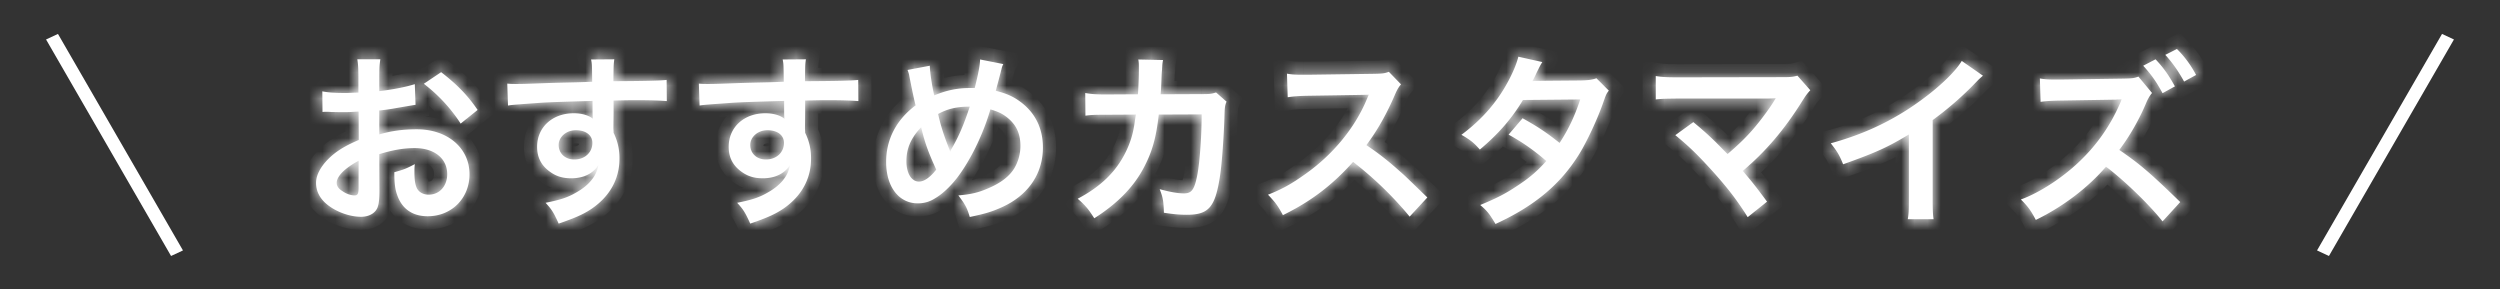
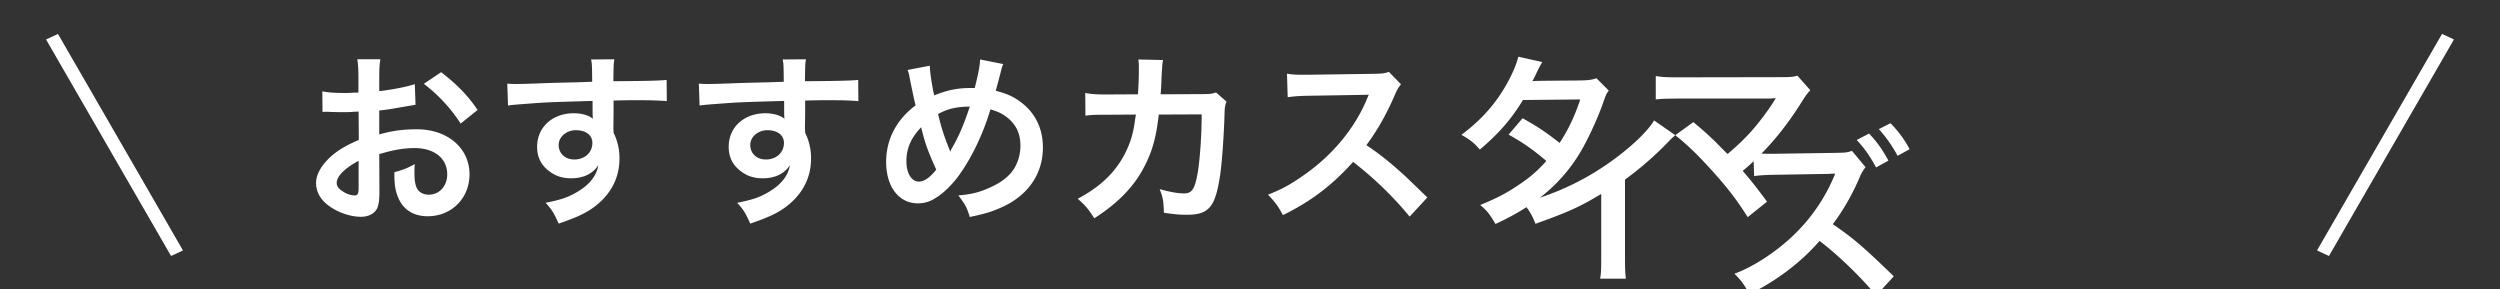
<svg xmlns="http://www.w3.org/2000/svg" width="190" height="22" fill="none">
  <rect width="100%" height="100%" fill="#333333" stroke="none" />
  <mask id="a" fill="#fff">
    <path d="m28.823 11.716.014 2.758c0 .574-.028.91-.112 1.19-.126.49-.63.812-1.288.812-.882 0-1.946-.392-2.646-.994-.504-.434-.77-.98-.77-1.582 0-.658.434-1.4 1.204-2.072.504-.434 1.12-.798 2.044-1.19l-.014-2.156c-.112 0-.112 0-.574.028-.21.014-.406.014-.756.014-.21 0-.602-.014-.77-.014-.182-.014-.308-.014-.35-.014-.056 0-.168 0-.294.014l-.014-1.568c.392.084.952.126 1.694.126.14 0 .294 0 .49-.014.336-.014.406-.014.56-.014v-.924c0-.798-.014-1.162-.084-1.61h1.75c-.07.448-.084.742-.084 1.526v.896c1.05-.126 1.988-.308 2.702-.532l.056 1.568c-.252.042-.518.084-1.484.252-.462.084-.742.126-1.274.182v1.82c.952-.28 1.834-.392 2.856-.392 2.338 0 4.004 1.428 4.004 3.416 0 1.82-1.358 3.192-3.178 3.192-1.134 0-1.932-.546-2.296-1.554-.182-.476-.238-.938-.238-1.792.714-.196.952-.294 1.554-.616-.028.266-.028.392-.028.616 0 .588.056.966.196 1.232.154.294.49.476.882.476.826 0 1.414-.658 1.414-1.554 0-1.204-.98-1.988-2.478-1.988-.84 0-1.694.154-2.688.462Zm-1.568 2.548V12.22c-1.05.56-1.666 1.176-1.666 1.68 0 .238.14.448.462.644.28.196.63.308.896.308.238 0 .308-.126.308-.588Zm9.044-5.908L35.01 9.392a11.955 11.955 0 0 0-2.8-3.024l1.316-.882c1.218.938 2.03 1.778 2.772 2.87Zm10.332.196-.014 1.204c0 .056.014.168.014.336a4.26 4.26 0 0 1 .448 1.974c0 1.526-.728 2.842-2.086 3.78-.588.406-1.232.7-2.534 1.148-.392-.868-.532-1.078-.994-1.582 1.148-.224 1.722-.42 2.38-.812.952-.546 1.512-1.26 1.624-2.044-.406.644-1.134.994-2.058.994-.644 0-1.148-.154-1.624-.504-.658-.476-.966-1.092-.966-1.89 0-1.484 1.162-2.548 2.786-2.548.602 0 1.134.154 1.456.42-.014-.07-.014-.07-.014-.168-.014-.028-.014-.812-.014-1.19-2.002.056-3.318.098-3.934.14-2.114.154-2.114.154-2.492.21l-.056-1.666c.308.028.434.028.686.028.35 0 .574 0 2.38-.07.91-.028 1.05-.028 2.198-.056.462-.014.462-.014 1.19-.042-.014-1.33-.014-1.33-.084-1.694l1.764-.014c-.056.434-.056.462-.07 1.666 2.436-.014 3.528-.042 4.046-.098l.014 1.61c-.518-.042-1.19-.07-2.352-.07-.336 0-.588 0-1.694.028v.91Zm-1.61 2.31c0-.588-.49-.966-1.26-.966-.714 0-1.302.504-1.302 1.12 0 .644.49 1.106 1.19 1.106.798 0 1.372-.532 1.372-1.26Zm16.17-2.31-.014 1.204c0 .056.014.168.014.336a4.26 4.26 0 0 1 .448 1.974c0 1.526-.728 2.842-2.086 3.78-.588.406-1.232.7-2.534 1.148-.392-.868-.532-1.078-.994-1.582 1.148-.224 1.722-.42 2.38-.812.952-.546 1.512-1.26 1.624-2.044-.406.644-1.134.994-2.058.994-.644 0-1.148-.154-1.624-.504-.658-.476-.966-1.092-.966-1.89 0-1.484 1.162-2.548 2.786-2.548.602 0 1.134.154 1.456.42-.014-.07-.014-.07-.014-.168-.014-.028-.014-.812-.014-1.19-2.002.056-3.318.098-3.934.14-2.114.154-2.114.154-2.492.21l-.056-1.666c.308.028.434.028.686.028.35 0 .574 0 2.38-.07.91-.028 1.05-.028 2.198-.056.462-.014.462-.014 1.19-.042-.014-1.33-.014-1.33-.084-1.694l1.764-.014c-.056.434-.056.462-.07 1.666 2.436-.014 3.528-.042 4.046-.098l.014 1.61c-.518-.042-1.19-.07-2.352-.07-.336 0-.588 0-1.694.028v.91Zm-1.61 2.31c0-.588-.49-.966-1.26-.966-.714 0-1.302.504-1.302 1.12 0 .644.49 1.106 1.19 1.106.798 0 1.372-.532 1.372-1.26Zm9.39-5.544 1.694-.322c.014.532.168 1.54.336 2.254.952-.392 1.778-.56 2.702-.56h.378c.294-1.19.392-1.708.406-2.17l1.764.35a1.487 1.487 0 0 0-.14.392 110.5 110.5 0 0 1-.434 1.638c.826.21 1.33.434 1.876.84 1.12.826 1.708 2.016 1.708 3.472 0 2.058-1.19 3.724-3.276 4.606-.672.294-1.204.448-2.282.672-.21-.7-.336-.938-.868-1.638.966-.084 1.512-.21 2.282-.546.952-.406 1.582-.896 1.96-1.498a3.355 3.355 0 0 0 .476-1.722c0-.924-.322-1.624-1.022-2.17-.378-.294-.686-.434-1.26-.602-.56 1.918-1.526 3.892-2.548 5.222-.504.644-1.106 1.218-1.666 1.54a2.343 2.343 0 0 1-1.302.378c-1.442 0-2.408-1.26-2.408-3.15 0-1.722.784-3.206 2.24-4.298-.07-.21-.322-1.428-.476-2.212a1.792 1.792 0 0 0-.14-.476Zm1.036 4.354c-.784.826-1.12 1.61-1.12 2.59 0 .91.392 1.54.952 1.54.392 0 .84-.308 1.316-.91-.644-1.414-.868-2.058-1.148-3.22Zm2.198 1.848h.014c.042-.098.042-.112.084-.182.56-.952.938-1.834 1.4-3.234-.966 0-1.666.154-2.408.56.224.966.406 1.54.84 2.646.042.112.056.14.07.21ZM92.42 7.026l.798.7c-.112.252-.14.448-.154.938-.042 1.582-.196 3.738-.336 4.662-.364 2.422-.854 2.996-2.534 2.996-.532 0-1.008-.042-1.736-.154-.028-.882-.07-1.148-.322-1.792.826.224 1.386.322 1.848.322.602 0 .812-.308 1.036-1.526.168-.966.308-2.87.308-4.48l-3.262.014c-.196 1.75-.49 2.8-1.12 4.004-.77 1.484-2.016 2.758-3.78 3.878-.476-.742-.672-.966-1.26-1.484 1.75-.924 2.898-2.03 3.64-3.528.378-.77.588-1.456.714-2.436.028-.196.056-.336.07-.434l-2.324.014c-.854 0-1.05.014-1.512.07l-.014-1.722c.476.084.854.112 1.554.112l2.45-.014c.042-.532.07-1.344.07-1.75v-.35c0-.182 0-.294-.042-.546l1.876.042c-.028.182-.042.238-.056.434 0 .084-.014.168-.014.266-.028.294-.028.294-.056 1.022-.014.308-.014.434-.056.882l3.108-.014c.63 0 .756-.014 1.106-.126Zm16.058 7.98-1.344 1.456a26.913 26.913 0 0 0-4.298-4.158c-1.582 1.764-3.192 2.996-5.334 4.046-.392-.728-.56-.952-1.134-1.554 1.078-.42 1.75-.798 2.8-1.54 2.114-1.484 3.794-3.514 4.704-5.698l.154-.364c-.224.014-.224.014-4.634.084-.672.014-1.05.042-1.526.112l-.056-1.792c.392.07.658.084 1.232.084h.336l4.928-.07c.784-.014.896-.028 1.246-.154l.924.952c-.182.21-.294.406-.448.756-.644 1.498-1.33 2.716-2.184 3.864.882.588 1.638 1.176 2.59 2.03.35.308.35.308 2.044 1.946Zm12.852-9.058.938.938c-.182.238-.21.294-.434.938-.448 1.274-1.218 2.912-1.792 3.85-1.428 2.324-3.402 3.976-6.384 5.348-.448-.756-.63-.994-1.162-1.442 1.19-.49 1.89-.84 2.73-1.4.994-.644 1.582-1.148 2.296-1.946-.98-.84-1.82-1.428-2.87-2.002l1.064-1.246c1.176.658 1.764 1.05 2.814 1.876.658-1.008 1.134-1.988 1.568-3.304l-4.354.042c-.868 1.442-1.862 2.576-3.276 3.766-.462-.518-.672-.7-1.4-1.12 1.54-1.148 2.66-2.422 3.514-3.99.406-.742.686-1.428.812-1.946l1.82.406c-.154.252-.154.252-.42.784-.168.378-.266.546-.336.672.224-.028.224-.028 3.64-.056.574-.014.868-.042 1.232-.168Zm5.992 4.326 1.372-.994c.742.616 1.162.994 1.736 1.554.77.784.77.784.868.868.728-.616 1.316-1.176 1.834-1.764.602-.672 1.372-1.722 1.708-2.282.042-.07.042-.07.084-.126.014-.042.014-.042.028-.07a6.49 6.49 0 0 1-.644.028h-6.678c-1.134.014-1.274.014-1.792.07V5.78c.546.084.868.098 1.82.098l7.784-.014c.602 0 .812-.014 1.162-.112l.98 1.106c-.21.224-.294.322-.616.826-1.33 2.142-2.8 3.864-4.522 5.306.588.672 1.12 1.344 1.848 2.338l-1.47 1.176c-.784-1.26-1.526-2.226-2.702-3.528-1.078-1.19-1.778-1.876-2.8-2.702Zm21.772-5.642 1.61 1.12c-.238.21-.308.266-.518.49a24.757 24.757 0 0 1-3.304 2.884v5.978c0 .77.014 1.176.07 1.554h-1.96c.07-.406.084-.686.084-1.512v-4.928c-1.638.98-2.422 1.344-4.998 2.268-.294-.728-.448-.966-.938-1.596 2.772-.756 5.124-1.918 7.35-3.64 1.246-.966 2.198-1.932 2.604-2.618Zm16.604 10.724-1.344 1.47c-.966-1.232-2.912-3.122-4.298-4.158-1.4 1.624-3.29 3.052-5.334 4.046-.378-.714-.574-.994-1.134-1.554 1.442-.518 3.276-1.722 4.592-3.024a13.31 13.31 0 0 0 2.912-4.214l.07-.154.042-.098c0-.028.014-.056.042-.126-.154.014-.196.014-.308.014l-.126.014-4.2.07c-.756.014-1.106.042-1.526.098l-.056-1.778c.392.07.658.084 1.232.084h.336l4.676-.07c.784-.014.896-.028 1.246-.154l1.036 1.246c-.14.154-.322.448-.448.756-.532 1.274-1.302 2.604-2.044 3.57 1.554 1.064 2.324 1.722 4.634 3.962Zm-2.814-10.36.938-.49c.616.658.994 1.19 1.47 2.058l-.938.518c-.462-.854-.854-1.414-1.47-2.086Zm4.018.7-.91.504c-.42-.77-.882-1.428-1.428-2.03l.882-.448a8.096 8.096 0 0 1 1.456 1.974Z" />
  </mask>
-   <path fill="#fff" d="m28.823 11.716.014 2.758c0 .574-.028.91-.112 1.19-.126.49-.63.812-1.288.812-.882 0-1.946-.392-2.646-.994-.504-.434-.77-.98-.77-1.582 0-.658.434-1.4 1.204-2.072.504-.434 1.12-.798 2.044-1.19l-.014-2.156c-.112 0-.112 0-.574.028-.21.014-.406.014-.756.014-.21 0-.602-.014-.77-.014-.182-.014-.308-.014-.35-.014-.056 0-.168 0-.294.014l-.014-1.568c.392.084.952.126 1.694.126.14 0 .294 0 .49-.014.336-.014.406-.014.56-.014v-.924c0-.798-.014-1.162-.084-1.61h1.75c-.07.448-.084.742-.084 1.526v.896c1.05-.126 1.988-.308 2.702-.532l.056 1.568c-.252.042-.518.084-1.484.252-.462.084-.742.126-1.274.182v1.82c.952-.28 1.834-.392 2.856-.392 2.338 0 4.004 1.428 4.004 3.416 0 1.82-1.358 3.192-3.178 3.192-1.134 0-1.932-.546-2.296-1.554-.182-.476-.238-.938-.238-1.792.714-.196.952-.294 1.554-.616-.028.266-.028.392-.028.616 0 .588.056.966.196 1.232.154.294.49.476.882.476.826 0 1.414-.658 1.414-1.554 0-1.204-.98-1.988-2.478-1.988-.84 0-1.694.154-2.688.462Zm-1.568 2.548V12.22c-1.05.56-1.666 1.176-1.666 1.68 0 .238.14.448.462.644.28.196.63.308.896.308.238 0 .308-.126.308-.588Zm9.044-5.908L35.01 9.392a11.955 11.955 0 0 0-2.8-3.024l1.316-.882c1.218.938 2.03 1.778 2.772 2.87Zm10.332.196-.014 1.204c0 .056.014.168.014.336a4.26 4.26 0 0 1 .448 1.974c0 1.526-.728 2.842-2.086 3.78-.588.406-1.232.7-2.534 1.148-.392-.868-.532-1.078-.994-1.582 1.148-.224 1.722-.42 2.38-.812.952-.546 1.512-1.26 1.624-2.044-.406.644-1.134.994-2.058.994-.644 0-1.148-.154-1.624-.504-.658-.476-.966-1.092-.966-1.89 0-1.484 1.162-2.548 2.786-2.548.602 0 1.134.154 1.456.42-.014-.07-.014-.07-.014-.168-.014-.028-.014-.812-.014-1.19-2.002.056-3.318.098-3.934.14-2.114.154-2.114.154-2.492.21l-.056-1.666c.308.028.434.028.686.028.35 0 .574 0 2.38-.07.91-.028 1.05-.028 2.198-.056.462-.014.462-.014 1.19-.042-.014-1.33-.014-1.33-.084-1.694l1.764-.014c-.056.434-.056.462-.07 1.666 2.436-.014 3.528-.042 4.046-.098l.014 1.61c-.518-.042-1.19-.07-2.352-.07-.336 0-.588 0-1.694.028v.91Zm-1.61 2.31c0-.588-.49-.966-1.26-.966-.714 0-1.302.504-1.302 1.12 0 .644.49 1.106 1.19 1.106.798 0 1.372-.532 1.372-1.26Zm16.17-2.31-.014 1.204c0 .056.014.168.014.336a4.26 4.26 0 0 1 .448 1.974c0 1.526-.728 2.842-2.086 3.78-.588.406-1.232.7-2.534 1.148-.392-.868-.532-1.078-.994-1.582 1.148-.224 1.722-.42 2.38-.812.952-.546 1.512-1.26 1.624-2.044-.406.644-1.134.994-2.058.994-.644 0-1.148-.154-1.624-.504-.658-.476-.966-1.092-.966-1.89 0-1.484 1.162-2.548 2.786-2.548.602 0 1.134.154 1.456.42-.014-.07-.014-.07-.014-.168-.014-.028-.014-.812-.014-1.19-2.002.056-3.318.098-3.934.14-2.114.154-2.114.154-2.492.21l-.056-1.666c.308.028.434.028.686.028.35 0 .574 0 2.38-.07.91-.028 1.05-.028 2.198-.056.462-.014.462-.014 1.19-.042-.014-1.33-.014-1.33-.084-1.694l1.764-.014c-.056.434-.056.462-.07 1.666 2.436-.014 3.528-.042 4.046-.098l.014 1.61c-.518-.042-1.19-.07-2.352-.07-.336 0-.588 0-1.694.028v.91Zm-1.61 2.31c0-.588-.49-.966-1.26-.966-.714 0-1.302.504-1.302 1.12 0 .644.49 1.106 1.19 1.106.798 0 1.372-.532 1.372-1.26Zm9.39-5.544 1.694-.322c.014.532.168 1.54.336 2.254.952-.392 1.778-.56 2.702-.56h.378c.294-1.19.392-1.708.406-2.17l1.764.35a1.487 1.487 0 0 0-.14.392 110.5 110.5 0 0 1-.434 1.638c.826.21 1.33.434 1.876.84 1.12.826 1.708 2.016 1.708 3.472 0 2.058-1.19 3.724-3.276 4.606-.672.294-1.204.448-2.282.672-.21-.7-.336-.938-.868-1.638.966-.084 1.512-.21 2.282-.546.952-.406 1.582-.896 1.96-1.498a3.355 3.355 0 0 0 .476-1.722c0-.924-.322-1.624-1.022-2.17-.378-.294-.686-.434-1.26-.602-.56 1.918-1.526 3.892-2.548 5.222-.504.644-1.106 1.218-1.666 1.54a2.343 2.343 0 0 1-1.302.378c-1.442 0-2.408-1.26-2.408-3.15 0-1.722.784-3.206 2.24-4.298-.07-.21-.322-1.428-.476-2.212a1.792 1.792 0 0 0-.14-.476Zm1.036 4.354c-.784.826-1.12 1.61-1.12 2.59 0 .91.392 1.54.952 1.54.392 0 .84-.308 1.316-.91-.644-1.414-.868-2.058-1.148-3.22Zm2.198 1.848h.014c.042-.098.042-.112.084-.182.56-.952.938-1.834 1.4-3.234-.966 0-1.666.154-2.408.56.224.966.406 1.54.84 2.646.042.112.056.14.07.21ZM92.42 7.026l.798.7c-.112.252-.14.448-.154.938-.042 1.582-.196 3.738-.336 4.662-.364 2.422-.854 2.996-2.534 2.996-.532 0-1.008-.042-1.736-.154-.028-.882-.07-1.148-.322-1.792.826.224 1.386.322 1.848.322.602 0 .812-.308 1.036-1.526.168-.966.308-2.87.308-4.48l-3.262.014c-.196 1.75-.49 2.8-1.12 4.004-.77 1.484-2.016 2.758-3.78 3.878-.476-.742-.672-.966-1.26-1.484 1.75-.924 2.898-2.03 3.64-3.528.378-.77.588-1.456.714-2.436.028-.196.056-.336.07-.434l-2.324.014c-.854 0-1.05.014-1.512.07l-.014-1.722c.476.084.854.112 1.554.112l2.45-.014c.042-.532.07-1.344.07-1.75v-.35c0-.182 0-.294-.042-.546l1.876.042c-.028.182-.042.238-.056.434 0 .084-.014.168-.014.266-.028.294-.028.294-.056 1.022-.014.308-.014.434-.056.882l3.108-.014c.63 0 .756-.014 1.106-.126Zm16.058 7.98-1.344 1.456a26.913 26.913 0 0 0-4.298-4.158c-1.582 1.764-3.192 2.996-5.334 4.046-.392-.728-.56-.952-1.134-1.554 1.078-.42 1.75-.798 2.8-1.54 2.114-1.484 3.794-3.514 4.704-5.698l.154-.364c-.224.014-.224.014-4.634.084-.672.014-1.05.042-1.526.112l-.056-1.792c.392.07.658.084 1.232.084h.336l4.928-.07c.784-.014.896-.028 1.246-.154l.924.952c-.182.21-.294.406-.448.756-.644 1.498-1.33 2.716-2.184 3.864.882.588 1.638 1.176 2.59 2.03.35.308.35.308 2.044 1.946Zm12.852-9.058.938.938c-.182.238-.21.294-.434.938-.448 1.274-1.218 2.912-1.792 3.85-1.428 2.324-3.402 3.976-6.384 5.348-.448-.756-.63-.994-1.162-1.442 1.19-.49 1.89-.84 2.73-1.4.994-.644 1.582-1.148 2.296-1.946-.98-.84-1.82-1.428-2.87-2.002l1.064-1.246c1.176.658 1.764 1.05 2.814 1.876.658-1.008 1.134-1.988 1.568-3.304l-4.354.042c-.868 1.442-1.862 2.576-3.276 3.766-.462-.518-.672-.7-1.4-1.12 1.54-1.148 2.66-2.422 3.514-3.99.406-.742.686-1.428.812-1.946l1.82.406c-.154.252-.154.252-.42.784-.168.378-.266.546-.336.672.224-.028.224-.028 3.64-.056.574-.014.868-.042 1.232-.168Zm5.992 4.326 1.372-.994c.742.616 1.162.994 1.736 1.554.77.784.77.784.868.868.728-.616 1.316-1.176 1.834-1.764.602-.672 1.372-1.722 1.708-2.282.042-.07.042-.07.084-.126.014-.042.014-.042.028-.07a6.49 6.49 0 0 1-.644.028h-6.678c-1.134.014-1.274.014-1.792.07V5.78c.546.084.868.098 1.82.098l7.784-.014c.602 0 .812-.014 1.162-.112l.98 1.106c-.21.224-.294.322-.616.826-1.33 2.142-2.8 3.864-4.522 5.306.588.672 1.12 1.344 1.848 2.338l-1.47 1.176c-.784-1.26-1.526-2.226-2.702-3.528-1.078-1.19-1.778-1.876-2.8-2.702Zm21.772-5.642 1.61 1.12c-.238.21-.308.266-.518.49a24.757 24.757 0 0 1-3.304 2.884v5.978c0 .77.014 1.176.07 1.554h-1.96c.07-.406.084-.686.084-1.512v-4.928c-1.638.98-2.422 1.344-4.998 2.268-.294-.728-.448-.966-.938-1.596 2.772-.756 5.124-1.918 7.35-3.64 1.246-.966 2.198-1.932 2.604-2.618Zm16.604 10.724-1.344 1.47c-.966-1.232-2.912-3.122-4.298-4.158-1.4 1.624-3.29 3.052-5.334 4.046-.378-.714-.574-.994-1.134-1.554 1.442-.518 3.276-1.722 4.592-3.024a13.31 13.31 0 0 0 2.912-4.214l.07-.154.042-.098c0-.028.014-.056.042-.126-.154.014-.196.014-.308.014l-.126.014-4.2.07c-.756.014-1.106.042-1.526.098l-.056-1.778c.392.07.658.084 1.232.084h.336l4.676-.07c.784-.014.896-.028 1.246-.154l1.036 1.246c-.14.154-.322.448-.448.756-.532 1.274-1.302 2.604-2.044 3.57 1.554 1.064 2.324 1.722 4.634 3.962Zm-2.814-10.36.938-.49c.616.658.994 1.19 1.47 2.058l-.938.518c-.462-.854-.854-1.414-1.47-2.086Zm4.018.7-.91.504c-.42-.77-.882-1.428-1.428-2.03l.882-.448a8.096 8.096 0 0 1 1.456 1.974Z" />
-   <path fill="#fff" d="m28.823 11.716-.296-.955-.708.22.004.74 1-.005Zm.014 2.758h1v-.005l-1 .005Zm-.112 1.19-.958-.287-.006.019-.005.019.969.249Zm-3.934-.182-.653.758.653-.758Zm.434-3.654-.653-.758-.005.005.658.753Zm2.044-1.19.39.92.614-.26-.005-.666-1 .006Zm-.014-2.156 1-.006-.007-.994h-.993v1Zm-.574.028-.06-.998h-.007l.067.998Zm-1.526 0-.077.997.038.003h.039v-1Zm-.644 0-1 .009.01 1.107 1.1-.122-.11-.994Zm-.014-1.568.21-.978-1.222-.261.012 1.248 1-.009Zm2.184.112-.042-1-.015.001-.015.002.072.997Zm.56-.014v1h1v-1h-1Zm-.084-2.534v-1h-1.169l.18 1.154.989-.154Zm1.75 0 .988.154.18-1.154h-1.168v1Zm-.084 2.422h-1v1.127l1.119-.134-.12-.993Zm2.702-.532.999-.036-.047-1.31-1.252.392.3.954Zm.056 1.568.164.986.866-.144-.031-.878-1 .036Zm-1.484.252-.172-.985-.007.001.179.984Zm-1.274.182-.105-.995-.895.095v.9h1Zm0 1.82h-1v1.337l1.282-.378-.282-.959Zm1.386 4.662.94-.34-.003-.008-.003-.01-.934.358Zm-.238-1.792-.265-.964-.735.201v.763h1Zm1.554-.616.994.105.198-1.877-1.664.89.472.882Zm.168 1.848.885-.464v-.002l-.885.466Zm-4.438-2.1h1v-1.667l-1.471.785.47.882Zm-1.204 2.324.573-.82-.026-.018-.027-.016-.52.854Zm10.248-6.188.626.78.72-.579-.52-.763-.826.562ZM35.01 9.392l-.845.535.599.946.872-.702-.626-.779Zm-2.8-3.024-.557-.83-1.169.782 1.124.847.602-.799Zm1.316-.882.61-.792-.57-.439-.597.4.557.831Zm-5.704 6.235.014 2.758 2-.01-.014-2.758-2 .01Zm.014 2.753c0 .563-.031.773-.07.903l1.915.574c.13-.43.155-.892.155-1.477h-2Zm-.08.941c.007-.03.022-.028-.012-.006a.592.592 0 0 1-.308.067v2c.943 0 1.979-.485 2.256-1.563l-1.937-.498Zm-.32.061c-.64 0-1.473-.304-1.994-.752l-1.305 1.516c.88.756 2.174 1.236 3.299 1.236v-2Zm-1.994-.752c-.31-.267-.422-.546-.422-.824h-2c0 .926.419 1.739 1.117 2.34l1.305-1.516Zm-.422-.824c0-.239.186-.73.861-1.319l-1.315-1.506c-.865.754-1.546 1.748-1.546 2.825h2Zm.856-1.314c.4-.345.916-.66 1.782-1.027l-.781-1.842c-.982.417-1.698.83-2.306 1.353l1.305 1.516Zm2.392-1.954-.014-2.156-2 .012.014 2.157 2-.013Zm-1.014-3.15c-.15 0-.185.003-.635.03l.121 1.996.407-.024c.049-.002.059-.002.107-.002v-2Zm-.641.03c-.17.012-.33.012-.69.012v2c.341 0 .573 0 .823-.016l-.133-1.996Zm-.69.012c-.09 0-.227-.003-.376-.007-.138-.003-.294-.007-.393-.007v2c.068 0 .192.003.345.007.14.003.305.007.425.007v-2Zm-.693-.011a5.429 5.429 0 0 0-.426-.017v2c.03 0 .127 0 .273.011l.153-1.994Zm-.426-.017c-.06 0-.22 0-.405.02l.221 1.988a1.65 1.65 0 0 1 .184-.008v-2Zm.706 1.005-.014-1.568-2 .018.014 1.568 2-.018Zm-1.224-.581c.496.106 1.139.148 1.904.148v-2c-.72 0-1.197-.042-1.485-.104l-.419 1.956Zm1.904.148c.141 0 .326 0 .56-.017l-.142-1.994c-.157.01-.28.011-.418.011v2Zm.531-.015c.324-.013.38-.013.519-.013v-2c-.17 0-.254 0-.602.015l.083 1.998Zm1.519-1.013v-.924h-2v.924h2Zm0-.924c0-.806-.014-1.235-.096-1.764l-1.976.308c.057.367.072.666.072 1.456h2Zm-1.084-.61h1.75v-2h-1.75v2Zm.762-1.154c-.083.525-.096.88-.096 1.68h2c0-.769.014-1.001.072-1.372l-1.976-.308Zm-.096 1.68v.896h2v-.896h-2Zm1.119 1.889c1.084-.13 2.088-.322 2.882-.57l-.599-1.91c-.634.2-1.506.372-2.522.494l.239 1.986Zm1.583-1.49L30.581 8l1.999-.072-.056-1.568-1.999.072Zm.891.547c-.25.041-.52.084-1.49.253l.342 1.97c.962-.167 1.223-.208 1.477-.25l-.329-1.973Zm-1.498.254c-.439.08-.694.118-1.2.171l.21 1.99c.557-.06.862-.105 1.347-.193l-.357-1.968Zm-2.095 1.166v1.82h2v-1.82h-2Zm1.282 2.78c.849-.25 1.635-.352 2.574-.352v-2c-1.105 0-2.084.122-3.139.433l.565 1.918Zm2.574-.352c1.939 0 3.004 1.122 3.004 2.416h2c0-2.682-2.268-4.416-5.004-4.416v2Zm3.004 2.416c0 1.273-.916 2.192-2.178 2.192v2c2.378 0 4.178-1.826 4.178-4.192h-2Zm-2.178 2.192c-.405 0-.683-.096-.876-.226-.189-.129-.36-.335-.48-.668l-1.881.68c.244.675.654 1.246 1.238 1.642.581.395 1.27.572 1.999.572v-2Zm-1.362-.911c-.117-.305-.172-.621-.172-1.435h-2c0 .894.056 1.502.303 2.15l1.869-.715Zm-.908-.47c.786-.216 1.093-.342 1.761-.7l-.943-1.763c-.536.287-.704.357-1.347.534l.53 1.928Zm.295-1.686c-.033.318-.033.484-.033.721h2c0-.211 0-.297.022-.511l-1.989-.21Zm-.033.721c0 .61.05 1.201.31 1.698l1.77-.932a.64.64 0 0 1-.047-.184 3.9 3.9 0 0 1-.033-.582h-2Zm.31 1.696c.36.688 1.083 1.012 1.768 1.012v-2c-.043 0-.06-.01-.055-.008a.165.165 0 0 1 .058.068l-1.771.928Zm1.768 1.012c1.47 0 2.414-1.202 2.414-2.554h-2c0 .23-.074.37-.14.442a.347.347 0 0 1-.274.112v2Zm2.414-2.554c0-.9-.378-1.686-1.052-2.226-.653-.523-1.512-.762-2.426-.762v2c.584 0 .963.153 1.175.323.19.152.303.36.303.665h2Zm-3.478-2.988c-.968 0-1.925.178-2.984.507l.591 1.91c.929-.287 1.68-.417 2.393-.417v-2Zm-3.256 4.01V12.22h-2v2.044h2Zm-1.471-2.926c-.579.308-1.087.657-1.465 1.038-.353.355-.73.877-.73 1.524h2c0 .143-.07.105.148-.114.192-.193.517-.432.988-.684l-.941-1.764ZM24.589 13.9c0 .729.467 1.21.942 1.498l1.04-1.708c-.088-.053-.083-.069-.055-.028a.441.441 0 0 1 .072.238h-2Zm.888 1.463c.425.298.972.489 1.47.489v-2c.002 0-.01 0-.034-.004a.806.806 0 0 1-.289-.123l-1.147 1.638Zm1.47.489c.136 0 .35-.016.577-.124.253-.12.435-.312.55-.529.178-.337.18-.726.18-.935h-2c0 .096-.004.14-.005.154-.003.02.003-.052.057-.155a.795.795 0 0 1 .36-.341.671.671 0 0 1 .28-.07v2Zm8.725-8.275-1.288 1.036 1.253 1.558 1.288-1.036-1.253-1.558Zm.184 1.28a12.952 12.952 0 0 0-3.044-3.288L31.61 7.167a10.959 10.959 0 0 1 2.557 2.76l1.69-1.07ZM32.767 7.2l1.316-.882-1.113-1.662-1.316.882L32.767 7.2Zm.15-.92c1.147.883 1.881 1.648 2.554 2.639l1.655-1.124c-.811-1.193-1.701-2.108-2.99-3.1l-1.22 1.584ZM46.63 8.551l1 .012v-.012h-1Zm-.014 1.204-1-.012v.012h1Zm.014.336h-1v.227l.097.204.903-.431Zm-1.639 5.754.569.823-.569-.823Zm-2.533 1.148-.912.412.375.83.862-.296-.325-.946Zm-.994-1.582-.192-.982-1.751.342 1.205 1.316.738-.676Zm2.38-.812-.498-.867-.007.004-.007.004.512.859Zm1.624-2.044.99.141-1.836-.674.846.533Zm-3.682.49.592-.806-.006-.004-.586.81Zm3.276-4.018-.637.771 2.169 1.792-.552-2.76-.98.197Zm-.014-.168h1v-.236l-.106-.211-.894.447Zm-.014-1.19h1V6.642l-1.028.028.028 1Zm-3.934.14-.069-.998h-.004l.073.998Zm-2.492.21-1 .034.038 1.12 1.108-.165-.146-.989Zm-.056-1.666.09-.996-1.128-.102.038 1.132 1-.034Zm3.066-.042-.031-1h-.008l.039 1Zm2.198-.056.024 1h.006l-.03-1Zm1.19-.042.038 1 .972-.038-.01-.973-1 .011Zm-.084-1.694-.008-1-1.201.01.227 1.179.982-.189Zm1.764-.014.991.128.147-1.137-1.146.009.008 1Zm-.07 1.666-1-.012-.012 1.018 1.017-.006-.005-1Zm4.046-.098 1-.009-.01-1.104-1.098.119.108.994Zm.014 1.61-.081.997 1.09.088-.01-1.094-1 .009Zm-4.046-.042-.026-1-.974.025v.975h1Zm-1 .898-.014 1.204 2 .024.014-1.204-2-.024Zm-.014 1.216c0 .048.002.093.004.115l.002.038.003.035c.002.045.005.092.005.148h2a4.297 4.297 0 0 0-.012-.316l-.002-.03c-.002-.02 0-.01 0 .01h-2Zm.111.768c.246.513.35.94.35 1.542h2c0-.91-.175-1.631-.545-2.405l-1.805.863Zm.35 1.542c0 1.166-.54 2.187-1.654 2.957l1.137 1.646c1.601-1.106 2.518-2.717 2.518-4.603h-2Zm-1.654 2.957c-.473.327-1.014.586-2.29 1.025l.65 1.892c1.327-.457 2.075-.786 2.777-1.271l-1.137-1.646Zm-1.054 1.56c-.197-.438-.355-.763-.537-1.051-.19-.3-.388-.53-.631-.796l-1.475 1.352c.22.239.322.365.416.513.101.16.21.374.404.805l1.823-.824Zm-1.714-.19c1.208-.235 1.906-.46 2.7-.934l-1.023-1.718c-.522.31-.972.477-2.06.69l.383 1.963Zm2.686-.926c1.117-.64 1.947-1.58 2.117-2.77l-1.98-.282c-.054.379-.345.866-1.132 1.318l.995 1.734Zm.28-3.444c-.18.286-.544.527-1.211.527v2c1.18 0 2.272-.46 2.904-1.46l-1.692-1.067Zm-1.211.527c-.456 0-.747-.1-1.032-.31l-1.185 1.612c.667.49 1.384.698 2.217.698v-2Zm-1.038-.314c-.396-.287-.552-.6-.552-1.08h-2c0 1.116.46 2.034 1.38 2.7l1.172-1.62Zm-.552-1.08c0-.85.628-1.548 1.786-1.548v-2c-2.091 0-3.786 1.43-3.786 3.548h2Zm1.786-1.548c.468 0 .74.126.819.191l1.273-1.542c-.565-.467-1.357-.649-2.092-.649v2Zm2.436-.776-.004-.018v.001a.577.577 0 0 1 .007.056l.003.032V8.86h-2c0 .03-.001.105.005.178.007.089.024.166.028.186l1.961-.392Zm-.1-.42a.988.988 0 0 1 .098.33l.002.02-.003-.07a18.73 18.73 0 0 1-.004-.303l-.001-.719h-2l.001.733a22.913 22.913 0 0 0 .01.467 1.646 1.646 0 0 0 .017.16 1.05 1.05 0 0 0 .091.277l1.789-.894Zm-.936-1.742c-1.992.056-3.333.099-3.974.142l.136 1.996c.59-.04 1.881-.082 3.894-.138l-.056-2Zm-3.98.143c-2.092.152-2.14.155-2.565.218l.293 1.978c.331-.049.283-.046 2.418-.202l-.145-1.994Zm-1.419 1.173-.056-1.666-1.999.068.056 1.666 1.999-.068Zm-1.146-.636c.35.032.51.032.777.032v-2c-.238 0-.33 0-.596-.024l-.181 1.992Zm.777.032c.37 0 .611 0 2.418-.07l-.077-2c-1.805.07-2.012.07-2.341.07v2Zm2.41-.07c.906-.028 1.038-.028 2.192-.056l-.049-2c-1.142.028-1.29.028-2.204.056l.061 2Zm2.198-.056c.466-.015.469-.015 1.198-.043l-.077-1.998c-.727.028-.724.028-1.182.041l.06 2Zm2.16-1.053c-.014-1.302-.012-1.401-.102-1.872l-1.965.378c.032.164.04.202.047.345.009.187.012.493.02 1.17l2-.02ZM44.93 5.52l1.764-.014-.016-2-1.764.014.016 2Zm.764-1.142c-.065.501-.065.587-.078 1.782l2 .024c.014-1.213.014-1.183.061-1.55l-1.983-.256Zm.927 2.794c2.414-.014 3.567-.041 4.148-.104l-.215-1.988c-.455.049-1.486.078-3.944.092l.011 2Zm3.04-1.09.015 1.61 2-.017-.014-1.61-2 .018Zm1.095.605c-.554-.045-1.255-.073-2.432-.073v2c1.146 0 1.79.028 2.27.067l.162-1.994Zm-2.432-.073c-.347 0-.608 0-1.72.028l.05 2c1.1-.028 1.344-.028 1.67-.028v-2ZM45.63 7.642v.91h2v-.91h-2Zm.39 3.22c0-.602-.265-1.138-.733-1.497-.44-.338-.991-.469-1.527-.469v2c.233 0 .313.058.31.056a.145.145 0 0 1-.037-.048c-.014-.03-.013-.047-.013-.042h2Zm-2.26-1.966c-1.119 0-2.302.815-2.302 2.12h2c0 .025-.014.01.034-.033a.414.414 0 0 1 .268-.087v-2Zm-2.302 2.12c0 1.26 1.003 2.106 2.19 2.106v-2c-.129 0-.173-.04-.176-.043a.025.025 0 0 1-.007-.01.14.14 0 0 1-.007-.053h-2Zm2.19 2.106c1.27 0 2.372-.904 2.372-2.26h-2c0 .088-.03.135-.065.167-.039.037-.132.093-.307.093v2Zm17.542-4.57 1 .012v-.012h-1Zm-.014 1.204-1-.012v.012h1Zm.014.336h-1v.227l.097.204.903-.431Zm-1.638 5.754.568.823-.568-.823Zm-2.534 1.148-.912.412.375.83.862-.296-.325-.946Zm-.994-1.582-.192-.982-1.751.342 1.205 1.316.738-.676Zm2.38-.812-.498-.867-.007.004-.007.004.512.859Zm1.624-2.044.99.141-1.836-.674.846.533Zm-3.683.49.593-.806-.006-.004-.587.81Zm3.277-4.018-.637.771 2.169 1.792-.552-2.76-.98.197Zm-.014-.168h1v-.236l-.106-.211-.894.447Zm-.014-1.19h1V6.642l-1.028.028.028 1Zm-3.934.14-.069-.998h-.004l.073.998Zm-2.492.21-1 .034.038 1.12 1.108-.165-.146-.989Zm-.056-1.666.09-.996-1.128-.102.038 1.132 1-.034Zm3.066-.042-.031-1h-.008l.039 1Zm2.198-.056.024 1h.006l-.03-1Zm1.19-.042.038 1 .972-.038-.01-.973-1 .011Zm-.084-1.694-.008-1-1.201.01.227 1.179.982-.189Zm1.764-.014.991.128.147-1.137-1.146.009.008 1Zm-.07 1.666-1-.012-.012 1.018 1.017-.006-.005-1Zm4.046-.098 1-.009-.01-1.104-1.098.119.108.994Zm.014 1.61-.081.997 1.09.088-.01-1.094-1 .009Zm-4.046-.042-.026-1-.974.025v.975h1Zm-1 .898-.014 1.204 2 .024.014-1.204-2-.024Zm-.014 1.216c0 .048.002.093.004.115l.002.038.002.035c.003.045.006.092.006.148h2a4.297 4.297 0 0 0-.012-.316l-.002-.03c-.002-.02 0-.01 0 .01h-2Zm.111.768c.246.513.35.94.35 1.542h2c0-.91-.175-1.631-.545-2.405l-1.805.863Zm.35 1.542c0 1.166-.54 2.187-1.654 2.957l1.137 1.646c1.601-1.106 2.517-2.717 2.517-4.603h-2Zm-1.654 2.957c-.473.327-1.014.586-2.29 1.025l.65 1.892c1.327-.457 2.075-.786 2.777-1.271l-1.137-1.646Zm-1.054 1.56c-.197-.438-.355-.763-.537-1.051-.19-.3-.388-.53-.631-.796l-1.475 1.352c.22.239.322.365.416.513.101.16.21.374.404.805l1.823-.824Zm-1.714-.19c1.208-.235 1.906-.46 2.7-.934l-1.023-1.718c-.522.31-.972.477-2.06.69l.383 1.963Zm2.686-.926c1.117-.64 1.947-1.58 2.117-2.77l-1.98-.282c-.055.379-.345.866-1.132 1.318l.995 1.734Zm.28-3.444c-.18.286-.544.527-1.211.527v2c1.18 0 2.272-.46 2.904-1.46l-1.692-1.067Zm-1.211.527c-.456 0-.747-.1-1.032-.31l-1.185 1.612c.667.49 1.384.698 2.217.698v-2Zm-1.038-.314c-.396-.287-.552-.6-.552-1.08h-2c0 1.116.46 2.034 1.38 2.7l1.172-1.62Zm-.552-1.08c0-.85.628-1.548 1.785-1.548v-2c-2.09 0-3.785 1.43-3.785 3.548h2Zm1.785-1.548c.469 0 .74.126.82.191l1.273-1.542c-.565-.467-1.357-.649-2.093-.649v2Zm2.437-.776-.004-.018v.001a.577.577 0 0 1 .007.056l.003.032V8.86h-2c0 .03-.001.105.005.178.007.089.024.166.028.186l1.961-.392Zm-.1-.42a.988.988 0 0 1 .098.33l.002.02-.003-.07a18.73 18.73 0 0 1-.004-.303l-.001-.719h-2l.001.733a22.913 22.913 0 0 0 .01.467 1.646 1.646 0 0 0 .017.16 1.05 1.05 0 0 0 .091.277l1.789-.894Zm-.936-1.742c-1.992.056-3.333.099-3.974.142l.136 1.996c.59-.04 1.881-.082 3.894-.138l-.056-2Zm-3.98.143c-2.092.152-2.14.155-2.565.218l.293 1.978c.331-.049.283-.046 2.418-.202l-.145-1.994Zm-1.419 1.173-.056-1.666-1.999.068.056 1.666 1.999-.068Zm-1.146-.636c.35.032.51.032.777.032v-2c-.239 0-.33 0-.596-.024l-.181 1.992Zm.777.032c.37 0 .611 0 2.418-.07l-.077-2c-1.805.07-2.012.07-2.341.07v2Zm2.41-.07c.906-.028 1.038-.028 2.192-.056l-.049-2c-1.142.028-1.29.028-2.204.056l.061 2Zm2.198-.056c.466-.015.469-.015 1.198-.043l-.077-1.998c-.727.028-.724.028-1.182.041l.06 2Zm2.16-1.053c-.014-1.302-.012-1.401-.102-1.872L58.5 4.71c.032.164.04.202.047.345.009.187.013.493.02 1.17l2-.02ZM59.49 5.52l1.764-.014-.015-2-1.764.014.015 2Zm.765-1.142c-.065.501-.065.587-.078 1.782l2 .024c.014-1.213.014-1.183.061-1.55l-1.983-.256Zm.927 2.794c2.414-.014 3.567-.041 4.148-.104l-.215-1.988c-.455.049-1.486.078-3.944.092l.011 2Zm3.04-1.09.015 1.61 2-.017-.014-1.61-2 .018Zm1.095.605c-.554-.045-1.255-.073-2.432-.073v2c1.146 0 1.79.028 2.27.067l.162-1.994Zm-2.432-.073c-.347 0-.608 0-1.72.028l.05 2c1.1-.028 1.344-.028 1.67-.028v-2ZM60.19 7.642v.91h2v-.91h-2Zm.39 3.22c0-.602-.265-1.138-.733-1.497-.44-.338-.991-.469-1.527-.469v2c.233 0 .313.058.31.056a.145.145 0 0 1-.037-.048c-.014-.03-.013-.047-.013-.042h2Zm-2.26-1.966c-1.119 0-2.302.815-2.302 2.12h2c0 .025-.014.01.035-.033a.414.414 0 0 1 .267-.087v-2Zm-2.302 2.12c0 1.26 1.003 2.106 2.19 2.106v-2c-.129 0-.173-.04-.176-.043a.025.025 0 0 1-.007-.01.14.14 0 0 1-.007-.053h-2Zm2.19 2.106c1.27 0 2.372-.904 2.372-2.26h-2c0 .088-.03.135-.065.167-.039.037-.132.093-.307.093v2ZM68.97 5.318l-.187-.982-1.193.226.451 1.127.929-.371Zm1.694-.322 1-.026-.032-1.176-1.155.22.187.982ZM71 7.25l-.974.229.27 1.143 1.085-.447L71 7.25Zm3.08-.56v1h.783l.188-.76-.971-.24Zm.406-2.17.194-.98-1.158-.23-.036 1.18 1 .03Zm1.764.35.894.447.587-1.173-1.287-.255-.194.981Zm-.14.392.968.251.004-.017.004-.017-.976-.217ZM75.677 6.9l-.962-.275-.283.99.998.254.247-.969Zm1.876.84-.597.802.003.003.594-.805Zm-1.568 8.078-.39-.921-.011.005.4.916Zm-2.282.672-.958.287.263.879.898-.187-.203-.979Zm-.868-1.638-.087-.996-1.807.157 1.098 1.444.796-.605Zm2.282-.546-.393-.92-.007.004.4.916Zm1.96-1.498.847.532.006-.01.006-.01-.86-.512Zm-.546-3.892.615-.789h-.001l-.614.789Zm-1.26-.602.28-.96-.96-.28-.28.96.96.28Zm-2.548 5.222.787.616.006-.007-.793-.609Zm-1.666 1.54-.499-.867-.012.007-.012.007.523.853Zm-1.47-7.07.6.8.576-.432-.228-.684-.948.316Zm-.476-2.212-.989.152.004.02.003.02.982-.192Zm.896 3.878.972-.234-.431-1.789-1.267 1.335.726.688Zm1.148 3.22.784.62.379-.479-.253-.556-.91.415Zm1.05-1.372-.98.196.16.804h.82v-1Zm.014 0v1h.66l.259-.606-.92-.394Zm.084-.182.857.515.005-.008-.862-.507Zm1.4-3.234.95.313.433-1.313h-1.383v1Zm-2.408.56-.48-.877-.666.364.172.739.974-.226Zm.84 2.646.936-.351-.003-.007-.002-.007-.931.365ZM69.157 6.3l1.695-.322-.374-1.964-1.694.322.373 1.964Zm.508-1.278c.016.625.185 1.706.362 2.457l1.947-.458c-.16-.677-.298-1.612-.31-2.051l-1.999.052Zm1.716 3.153c.842-.347 1.54-.485 2.322-.485v-2c-1.066 0-2.02.198-3.083.635l.761 1.85Zm2.322-.485H74.08v-2H73.703v2Zm1.349-.76c.291-1.18.417-1.796.434-2.38l-1.999-.06c-.01.34-.08.76-.377 1.96l1.942.48Zm-.76-1.43 1.764.35.39-1.96-1.765-.35-.389 1.96Zm1.064-1.077c-.126.253-.179.431-.221.622l1.952.434a.656.656 0 0 1 .019-.073.725.725 0 0 1 .04-.089l-1.79-.894Zm-.213.588c-.197.76-.376 1.433-.428 1.614l1.923.55c.06-.21.246-.91.44-1.662l-1.935-.502Zm.287 2.858c.733.186 1.11.363 1.526.673l1.193-1.604c-.675-.502-1.306-.773-2.226-1.007l-.493 1.938Zm1.53.676c.852.628 1.3 1.513 1.3 2.667h2c0-1.758-.726-3.253-2.114-4.277l-1.187 1.61Zm1.3 2.667c0 1.604-.898 2.938-2.665 3.685l.78 1.842c2.405-1.017 3.886-3.015 3.886-5.527h-2Zm-2.676 3.69c-.583.255-1.04.392-2.085.609l.407 1.958c1.112-.231 1.719-.402 2.48-.735l-.802-1.832Zm-.924 1.3a5.27 5.27 0 0 0-.387-1c-.165-.31-.373-.6-.642-.955l-1.592 1.21c.262.345.383.525.467.682.078.148.14.309.239.638l1.915-.574Zm-1.739-.354c1.052-.091 1.708-.238 2.596-.626l-.8-1.832c-.652.284-1.089.39-1.969.466l.173 1.992Zm2.588-.622c1.067-.455 1.893-1.055 2.415-1.886l-1.694-1.064c-.234.373-.669.753-1.506 1.11l.785 1.84Zm2.427-1.907a4.355 4.355 0 0 0 .617-2.233h-2c0 .431-.117.843-.336 1.21l1.72 1.023Zm.617-2.233c0-1.208-.446-2.208-1.407-2.959l-1.23 1.577c.438.342.637.742.637 1.382h2Zm-1.408-2.96c-.508-.394-.942-.581-1.593-.772l-.562 1.92c.497.145.678.238.927.431l1.228-1.578Zm-2.834-.092c-.532 1.82-1.447 3.677-2.381 4.893l1.586 1.218c1.11-1.444 2.126-3.534 2.715-5.55l-1.92-.561Zm-2.376 4.886c-.457.584-.967 1.053-1.377 1.29l.997 1.733c.71-.408 1.405-1.087 1.955-1.79l-1.575-1.233Zm-1.4 1.303c-.285.175-.498.231-.78.231v2a3.34 3.34 0 0 0 1.824-.525l-1.045-1.706Zm-.78.231c-.399 0-.712-.161-.95-.474-.257-.335-.458-.89-.458-1.676h-2c0 1.105.281 2.124.869 2.891a3.134 3.134 0 0 0 2.539 1.259v-2Zm-1.408-2.15c0-1.38.613-2.578 1.84-3.498l-1.2-1.6c-1.686 1.264-2.64 3.035-2.64 5.098h2Zm2.188-4.614c.001.002-.017-.064-.056-.232a36.292 36.292 0 0 1-.12-.55c-.09-.423-.19-.919-.267-1.307l-1.963.386c.078.396.18.901.273 1.336.084.396.178.826.236 1l1.897-.633ZM70.1 5.642a2.761 2.761 0 0 0-.2-.695l-1.857.742c.042.105.055.142.062.165.004.013.009.031.018.092l1.977-.304Zm-.818 3.342c-.932.982-1.394 2.003-1.394 3.278h2c0-.685.209-1.232.845-1.902l-1.45-1.376Zm-1.394 3.278c0 .584.123 1.166.416 1.638.302.487.827.902 1.536.902v-2c.056 0 .111.018.15.043.034.021.033.033.014.002-.044-.071-.116-.259-.116-.585h-2Zm1.952 2.54c.888 0 1.597-.654 2.1-1.29l-1.569-1.24c-.2.252-.36.4-.473.478-.114.079-.128.052-.058.052v2Zm2.226-2.325c-.623-1.367-.824-1.95-1.086-3.04l-1.945.47c.298 1.235.546 1.94 1.21 3.4l1.82-.83Zm.14.043h.014v-2h-.014v2Zm.933-.606a4.236 4.236 0 0 0 .04-.098l.002-.004a.481.481 0 0 1-.014.03l-.006.01-1.715-1.029a1.804 1.804 0 0 0-.145.303l1.838.788Zm.027-.069c.607-1.032 1.011-1.984 1.487-3.428l-1.899-.626c-.448 1.356-.8 2.168-1.312 3.04l1.724 1.014Zm.538-4.741c-1.099 0-1.97.18-2.888.683l.96 1.754c.566-.31 1.094-.437 1.928-.437v-2ZM70.32 8.89c.236 1.021.434 1.642.883 2.785l1.862-.73c-.42-1.07-.586-1.596-.797-2.507l-1.948.452Zm.877 2.771.03.076.007.02a.072.072 0 0 1 .002.007l-.007-.024-.006-.024 1.961-.392a1.595 1.595 0 0 0-.062-.226l-.027-.075a6.378 6.378 0 0 1-.025-.064l-1.873.702Zm21.223-4.635.66-.752-.426-.373-.54.173.306.952Zm.798.7.913.406.3-.672-.554-.486-.66.752Zm-.154.938-1-.029v.002l1 .027Zm-.336 4.662-.989-.15v.001l.989.149Zm-4.27 2.842-1 .032.027.83.82.126.153-.988Zm-.322-1.792.261-.965-1.916-.52.724 1.85.93-.365Zm2.884-1.204.983.18.002-.009-.985-.171Zm.308-4.48h1V7.688l-1.005.004.005 1Zm-3.262.014-.005-1-.89.004-.1.885.995.111Zm-1.12 4.004-.886-.464-.002.003.888.461Zm-3.78 3.878-.842.54.537.838.84-.534-.535-.844Zm-1.26-1.484-.467-.884-1.282.676 1.088.958.66-.75Zm3.64-3.528.896.444.001-.003-.897-.441Zm.714-2.436-.99-.141-.002.013.992.128Zm.07-.434.99.141.164-1.148-1.16.007.006 1Zm-2.324.014v1h.006l-.006-1Zm-1.512.07-1 .008.009 1.12 1.111-.135-.12-.993Zm-.014-1.722.174-.985-1.184-.209.01 1.202 1-.008Zm1.554.112v1h.005l-.005-1Zm2.45-.014.005 1 .92-.005.072-.916-.997-.079Zm.028-2.646.022-1-1.207-.027.198 1.191.987-.164Zm1.876.042.988.152.173-1.126-1.139-.026-.022 1Zm-.056.434-.998-.071-.002.035v.036h1Zm-.014.266.995.095.005-.047v-.048h-1Zm-.056 1.022.999.045v-.007l-1-.038Zm-.056.882-.996-.093-.103 1.098 1.103-.005-.004-1Zm3.108-.014v-1h-.005l.005 1Zm.446.626.798.7 1.32-1.504-.799-.7-1.319 1.504Zm.544-.458c-.195.438-.225.797-.24 1.315l2 .058a3.6 3.6 0 0 1 .027-.429.456.456 0 0 1 .04-.132l-1.827-.812Zm-.24 1.317c-.041 1.566-.194 3.675-.325 4.54l1.977.299c.15-.984.305-3.187.347-4.785l-1.999-.054Zm-.325 4.54c-.185 1.232-.376 1.706-.548 1.909-.085.1-.242.236-.997.236v2c.924 0 1.852-.151 2.523-.943.584-.69.82-1.714 1-2.904l-1.978-.298Zm-1.545 2.145c-.466 0-.89-.035-1.584-.142l-.304 1.976c.76.117 1.29.166 1.888.166v-2Zm-.737.814c-.014-.441-.032-.792-.092-1.127a5.03 5.03 0 0 0-.298-.997l-1.862.728c.115.296.162.453.191.617.032.18.048.402.062.843l2-.064Zm-1.583-.795c.851.231 1.513.357 2.11.357v-2c-.328 0-.786-.07-1.587-.287l-.523 1.93Zm2.11.357c.228 0 .508-.028.79-.153.3-.133.527-.342.697-.591.29-.427.424-1.012.532-1.601l-1.967-.362c-.053.29-.1.496-.145.643-.046.153-.076.198-.075.196a.366.366 0 0 1 .146-.113c.067-.03.094-.019.022-.019v2Zm2.02-2.355c.182-1.041.324-3.007.324-4.651h-2c0 1.576-.139 3.418-.293 4.309l1.97.342Zm-.68-5.651-3.263.014.009 2 3.262-.014-.009-2Zm-4.252.903c-.186 1.661-.454 2.584-1.012 3.651l1.772.928c.701-1.341 1.022-2.518 1.228-4.357l-1.988-.222Zm-1.014 3.654c-.67 1.292-1.775 2.445-3.428 3.495l1.072 1.688c1.874-1.19 3.261-2.585 4.131-4.261l-1.775-.922Zm-2.05 3.799a8.347 8.347 0 0 0-.67-.935 7.342 7.342 0 0 0-.771-.76l-1.322 1.501c.284.25.437.399.572.557.136.16.275.355.507.717l1.683-1.08Zm-1.635-.06c1.898-1.002 3.216-2.247 4.069-3.968l-1.792-.888c-.632 1.275-1.609 2.242-3.211 3.088l.934 1.768Zm4.07-3.971c.43-.874.67-1.667.809-2.75l-1.984-.255c-.113.878-.293 1.457-.62 2.123l1.795.882Zm.807-2.736c.012-.084.024-.158.036-.226l.034-.208-1.98-.282-.026.153c-.013.075-.028.17-.044.28l1.98.283Zm-.926-1.575L84 7.72l.012 2 2.324-.014-.012-2Zm-2.318.014c-.878 0-1.117.015-1.633.077l.241 1.986c.409-.05.562-.063 1.392-.063v-2Zm-.512 1.062L83.48 7.06l-2 .016.014 1.722 2-.016Zm-1.188-.73c.551.098.991.128 1.728.128v-2c-.664 0-.98-.026-1.38-.097l-.348 1.97Zm1.733.128 2.45-.014-.011-2-2.45.014.011 2Zm3.442-.935c.044-.56.073-1.398.073-1.829h-2c0 .381-.027 1.167-.067 1.671l1.994.158Zm.073-1.829v-.35h-2v.35h2Zm0-.35c0-.209-.001-.382-.056-.71l-1.973.328a1.913 1.913 0 0 1 .029.382h2Zm-1.065.454 1.876.042.045-2-1.876-.042-.045 2Zm.91-1.11c-.024.155-.047.267-.065.515l1.995.142a2.037 2.037 0 0 1 .027-.229l.02-.124L87.4 4.41Zm-.067.586-.004.048c-.003.043-.01.124-.01.218h2l.004-.059c.002-.033.01-.117.01-.207h-2Zm-.01.171c-.03.325-.032.351-.06 1.079l1.999.076c.028-.728.027-.702.052-.965l-1.99-.19Zm-.06 1.072c-.014.316-.013.415-.052.834l1.991.186c.045-.477.046-.63.06-.93l-1.998-.09Zm.948 1.927 3.108-.014-.009-2-3.108.014.01 2Zm3.104-.014c.306 0 .551-.002.77-.027a3.14 3.14 0 0 0 .64-.147l-.61-1.904a1.192 1.192 0 0 1-.255.063c-.089.01-.222.015-.545.015v2Zm17.164 6.854.735.678.662-.718-.702-.679-.695.719Zm-1.344 1.456-.776.631.728.895.783-.848-.735-.678Zm-4.298-4.158.606-.796-.735-.559-.616.687.745.668Zm-5.334 4.046-.88.474.456.848.864-.424-.44-.898Zm-1.134-1.554-.363-.932-1.39.542 1.029 1.08.724-.69Zm2.8-1.54-.575-.819-.002.002.577.817Zm4.704-5.698-.921-.39-.002.005.923.385Zm.154-.364.921.39.629-1.489-1.613.101.063.998Zm-4.634.084-.016-1h-.005l.02 1Zm-1.526.112-1 .031.035 1.122 1.11-.164-.145-.989Zm-.056-1.792.175-.984-1.213-.217.038 1.232 1-.031Zm1.568.084v1h.014l-.014-1Zm4.928-.07.014 1h.004l-.018-1Zm1.246-.154.717-.696-.449-.463-.607.218.339.941Zm.924.952.755.655.601-.693-.639-.658-.717.696Zm-.448.756-.916-.403-.003.008.919.395Zm-2.184 3.864-.803-.597-.628.845.876.584.555-.832Zm2.59 2.03-.668.744.007.007.661-.751Zm1.309 1.268-1.344 1.456 1.47 1.356 1.344-1.456-1.47-1.356Zm.166 1.503a27.901 27.901 0 0 0-4.467-4.323l-1.212 1.592a25.918 25.918 0 0 1 4.128 3.993l1.551-1.262Zm-5.818-4.195c-1.498 1.671-3.005 2.824-5.03 3.816l.88 1.796c2.261-1.108 3.973-2.419 5.639-4.276l-1.489-1.336Zm-3.709 4.24a7.784 7.784 0 0 0-.572-.941 8.31 8.31 0 0 0-.719-.83l-1.447 1.381c.282.296.43.463.552.63.121.166.235.355.425.708l1.761-.948Zm-1.651-.148c1.167-.455 1.91-.876 3.014-1.655l-1.154-1.634c-.997.705-1.598 1.04-2.586 1.425l.726 1.864Zm3.011-1.653c2.253-1.582 4.063-3.757 5.053-6.132l-1.846-.77c-.83 1.993-2.381 3.878-4.356 5.265l1.15 1.636Zm5.051-6.127.154-.364-1.842-.78-.154.364 1.842.78Zm-.83-1.752c-.193.012-.152.012-4.587.082l.032 2c4.384-.07 4.425-.07 4.68-.086l-.125-1.996Zm-4.592.082c-.7.015-1.121.045-1.65.123l.29 1.978c.423-.062.757-.088 1.402-.101l-.042-2Zm-.506 1.08-.056-1.791-1.999.062.056 1.792 2-.062Zm-1.231-.776c.476.086.81.1 1.408.1v-2c-.55 0-.749-.014-1.056-.068l-.352 1.968Zm1.408.1H99.379v-2H99.043v2Zm.35 0 4.928-.07-.028-2-4.928.07.028 2Zm4.932-.07c.377-.007.658-.014.89-.043.275-.034.47-.096.676-.17l-.677-1.882a.952.952 0 0 1-.244.068c-.107.013-.275.02-.681.027l.036 2Zm.51-.458.924.952 1.435-1.392-.924-.952-1.435 1.392Zm.886-.399c-.273.315-.433.611-.608 1.008l1.831.806c.133-.303.198-.4.288-.504l-1.511-1.31Zm-.611 1.016c-.618 1.438-1.267 2.586-2.068 3.662l1.605 1.194c.907-1.22 1.63-2.508 2.3-4.066l-1.837-.79Zm-1.82 5.091c.838.558 1.556 1.116 2.477 1.942l1.335-1.488c-.983-.882-1.776-1.5-2.703-2.118l-1.109 1.664Zm2.484 1.949c.328.288.307.267 2.01 1.914l1.39-1.438c-1.685-1.63-1.706-1.65-2.079-1.978l-1.321 1.502Zm15.557-7.863.707-.707-.443-.443-.591.205.327.945Zm.938.938.794.607.532-.695-.619-.62-.707.708Zm-.434.938.943.332.001-.003-.944-.329Zm-1.792 3.85.852.524.001-.002-.853-.522Zm-6.384 5.348-.861.51.46.775.819-.377-.418-.908Zm-1.162-1.442-.381-.925-1.524.628 1.261 1.062.644-.765Zm2.73-1.4-.544-.84-.011.008.555.832Zm2.296-1.946.745.667.681-.761-.775-.665-.651.759Zm-2.87-2.002-.761-.65-.799.937 1.08.59.48-.877Zm1.064-1.246.488-.873-.716-.4-.533.624.761.649Zm2.814 1.876-.619.786.859.675.597-.914-.837-.547Zm1.568-3.304.949.313.438-1.326-1.397.013.01 1Zm-4.354.042-.01-1-.559.005-.288.48.857.515Zm-3.276 3.766-.747.666.647.725.744-.626-.644-.765Zm-1.4-1.12-.598-.802-1.219.909 1.317.76.5-.867Zm3.514-3.99-.878-.48v.002l.878.478Zm.812-1.946.217-.976-.957-.214-.232.954.972.236Zm1.82.406.853.521.729-1.193-1.365-.304-.217.976Zm-.42.784-.895-.447-.01.02-.009.02.914.407Zm-.336.672-.874-.486-.957 1.723 1.955-.245-.124-.992Zm3.64-.056.008 1h.016l-.024-1Zm.525.54.938.937 1.414-1.414-.938-.938-1.414 1.414Zm.85-.377a2.53 2.53 0 0 0-.313.502c-.084.18-.164.409-.271.714l1.889.658c.118-.339.163-.46.195-.529.012-.024.012-.03.089-.13l-1.589-1.215Zm-.583 1.213c-.427 1.217-1.169 2.79-1.701 3.66l1.706 1.044c.615-1.006 1.414-2.709 1.882-4.04l-1.887-.664Zm-1.7 3.658c-1.305 2.124-3.11 3.657-5.95 4.963l.836 1.817c3.124-1.437 5.267-3.208 6.818-5.732l-1.704-1.048Zm-4.672 5.362a8.042 8.042 0 0 0-.629-.951 5.204 5.204 0 0 0-.749-.746l-1.288 1.53c.24.202.364.326.475.465.121.15.248.346.47.722l1.721-1.02Zm-1.642-.007c1.228-.506 1.992-.884 2.904-1.493l-1.109-1.664c-.767.511-1.403.833-2.556 1.307l.761 1.85Zm2.893-1.486c1.065-.69 1.721-1.25 2.498-2.118l-1.491-1.334c-.651.728-1.17 1.175-2.094 1.774l1.087 1.678Zm2.404-3.544c-1.028-.881-1.925-1.51-3.042-2.12l-.959 1.754c.983.538 1.766 1.085 2.699 1.884l1.302-1.518Zm-2.761-.594 1.064-1.246-1.521-1.298-1.064 1.246 1.521 1.298Zm-.185-1.022c1.131.632 1.676.995 2.684 1.789l1.237-1.572c-1.091-.858-1.723-1.28-2.944-1.963l-.977 1.746Zm4.14 1.55c.708-1.085 1.221-2.144 1.68-3.538l-1.899-.626c-.408 1.238-.847 2.139-1.456 3.07l1.675 1.094Zm.721-4.851-4.354.042.019 2 4.354-.042-.019-2Zm-5.201.526c-.804 1.336-1.722 2.389-3.063 3.517l1.288 1.53c1.487-1.251 2.557-2.467 3.488-4.015l-1.713-1.032Zm-1.673 3.616a5.965 5.965 0 0 0-.718-.708 6.982 6.982 0 0 0-.929-.612l-.999 1.732c.351.203.531.322.671.435.136.11.26.235.482.485l1.493-1.332Zm-1.549.348c1.648-1.228 2.867-2.61 3.795-4.314l-1.756-.956c-.781 1.432-1.802 2.598-3.234 3.666l1.195 1.604Zm3.794-4.312c.431-.788.753-1.559.906-2.19l-1.943-.472c-.098.405-.337 1.006-.718 1.702l1.755.96Zm-.283-1.45 1.82.406.435-1.952-1.82-.406-.435 1.952Zm1.184-1.091c-.177.29-.192.32-.461.858l1.789.894c.137-.273.195-.39.239-.472.038-.07.062-.11.14-.238l-1.707-1.042Zm-.48.899c-.15.336-.23.473-.296.592l1.748.972c.074-.133.189-.332.376-.752l-1.828-.812Zm.702 2.07c.147-.018.049-.02 3.524-.048l-.016-2c-3.358.028-3.456.026-3.756.064l.248 1.984Zm3.54-.048c.597-.015 1.019-.044 1.535-.223l-.654-1.89c-.212.073-.379.1-.93.113l.049 2Zm7.2 3.158-.587-.81-1.058.767 1.016.82.629-.777Zm1.372-.994.638-.77-.597-.495-.628.455.587.81Zm1.736 1.554.713-.7-.007-.008-.008-.008-.698.716Zm.868.868-.651.76.647.553.65-.55-.646-.763Zm1.834-1.764-.745-.667-.006.006.751.661Zm1.708-2.282.857.515-.857-.515Zm.084-.126.8.6.097-.13.051-.154-.948-.316Zm.028-.07.894.447.812-1.623-1.806.181.1.995Zm-7.322.028v-1h-.013l.013 1Zm-1.792.07h-1v1.114l1.107-.12-.107-.994Zm0-1.778.152-.988-1.152-.178V5.78h1Zm1.82.098v1h.002l-.002-1Zm7.784-.014v-1h-.002l.002 1Zm1.162-.112.748-.663-.415-.469-.603.169.27.963Zm.98 1.106.729.684.624-.665-.605-.682-.748.663Zm-.616.826-.843-.538-.007.01.85.528Zm-4.522 5.306-.642-.767-.784.656.673.77.753-.659Zm1.848 2.338.624.78.749-.598-.567-.773-.806.591Zm-1.47 1.176-.849.528.594.956.879-.703-.624-.781Zm-2.702-3.528.742-.67-.001-.001-.741.671Zm-2.214-1.892 1.372-.994-1.173-1.62-1.372.994 1.173 1.62Zm.147-1.035c.724.601 1.124.962 1.676 1.5l1.397-1.43a26.398 26.398 0 0 0-1.796-1.608l-1.277 1.538Zm1.661 1.486c.746.76.79.806.931.926l1.302-1.518c-.056-.048-.012-.001-.806-.81l-1.427 1.402Zm2.228.93c.753-.637 1.379-1.231 1.938-1.866l-1.501-1.322c-.477.541-1.027 1.067-1.729 1.662l1.292 1.526Zm1.933-1.86c.64-.715 1.449-1.816 1.82-2.434l-1.715-1.03c-.3.502-1.032 1.5-1.595 2.13l1.49 1.334Zm1.82-2.435.021-.033c.002-.005 0-.001-.004.005l-.008.012.005-.007a.254.254 0 0 1 .013-.017l-1.6-1.2a1.885 1.885 0 0 0-.142.212l1.715 1.028Zm.175-.324.004-.012.001-.003-.011.03a.965.965 0 0 1-.02.046l-.003.006.003-.006-1.789-.894c-.042.083-.059.13-.082.2l1.897.633Zm-1.02-1.381c-.106.01-.283.023-.544.023v2c.326 0 .569-.016.743-.033l-.199-1.99Zm-.544.023h-5.096v2h5.096v-2Zm-5.096 0H127.631v2H129.213v-2Zm-1.595 0c-1.126.014-1.313.014-1.887.076l.215 1.988c.463-.05.555-.05 1.697-.064l-.025-2Zm-.779 1.07V5.78h-2v1.778h2Zm-1.152-.79c.623.096 1.006.11 1.972.11v-2c-.939 0-1.199-.014-1.668-.086l-.304 1.976Zm1.974.11 7.784-.014-.004-2-7.784.014.004 2Zm7.782-.014c.623 0 .945-.013 1.431-.149l-.539-1.926c-.213.06-.311.075-.892.075v2Zm.413-.449.98 1.106 1.497-1.326-.98-1.106-1.497 1.326Zm.999-.24c-.263.28-.383.43-.729.97l1.685 1.077c.159-.248.243-.37.305-.452a2.58 2.58 0 0 1 .198-.228l-1.459-1.368Zm-.736.982c-1.28 2.061-2.682 3.7-4.314 5.066l1.284 1.534c1.812-1.518 3.35-3.323 4.729-5.546l-1.699-1.054Zm-4.425 6.492c.564.644 1.078 1.292 1.794 2.27l1.613-1.182c-.739-1.01-1.289-1.706-1.902-2.405l-1.505 1.316Zm1.976.898-1.47 1.176 1.249 1.562 1.47-1.176-1.249-1.562Zm.004 1.429c-.821-1.32-1.601-2.333-2.809-3.67l-1.484 1.34c1.144 1.267 1.848 2.186 2.595 3.386l1.698-1.056Zm-2.81-3.671c-1.101-1.216-1.839-1.941-2.913-2.809l-1.257 1.556c.97.784 1.633 1.431 2.688 2.595l1.482-1.342Zm18.231-7.673.572-.82-.884-.616-.548.927.86.509Zm1.61 1.12.662.75.956-.843-1.046-.728-.572.821Zm-.518.49.721.693.009-.01-.73-.683Zm-3.304 2.884-.59-.807-.41.3v.507h1Zm.07 7.532v1h1.16l-.17-1.146-.99.146Zm-1.96 0-.985-.17-.202 1.17h1.187v-1Zm.084-6.44h1V8.454l-1.513.906.513.858Zm-4.998 2.268-.927.374.36.892.905-.325-.338-.941Zm-.938-1.596-.263-.965-1.447.395.921 1.184.789-.614Zm7.35-3.64.612.791h.001l-.613-.791Zm2.033-1.797 1.61 1.12 1.143-1.642-1.61-1.12-1.143 1.642Zm1.52-.45c-.235.206-.339.292-.586.555l1.459 1.368c.173-.185.209-.211.45-.424l-1.323-1.5Zm-.577.546a23.83 23.83 0 0 1-3.174 2.77l1.181 1.614a25.684 25.684 0 0 0 3.434-2.998l-1.441-1.386Zm-3.584 3.577v5.978h2V9.126h-2Zm0 5.978c0 .77.013 1.242.081 1.7l1.979-.292c-.044-.298-.06-.637-.06-1.408h-2Zm1.07.554h-1.96v2h1.96v-2Zm-.974 1.17c.085-.495.098-.848.098-1.682h-2c0 .818-.014 1.026-.069 1.342l1.971.34Zm.098-1.682v-4.928h-2v4.928h2Zm-1.513-5.786c-1.567.937-2.288 1.276-4.822 2.185l.675 1.882c2.617-.939 3.465-1.328 5.174-2.35l-1.027-1.717Zm-3.557 2.752c-.336-.832-.542-1.15-1.076-1.836l-1.579 1.228c.446.573.548.732.8 1.357l1.855-.75Zm-1.602-.257c2.894-.79 5.366-2.01 7.698-3.814l-1.223-1.582c-2.12 1.64-4.353 2.744-7.002 3.466l.527 1.93Zm7.699-3.815c1.273-.987 2.348-2.046 2.852-2.899l-1.721-1.018c-.308.52-1.137 1.392-2.356 2.337l1.225 1.58Zm18.595 7.316.738.675.656-.717-.697-.676-.697.718Zm-1.344 1.47-.787.617.729.929.796-.871-.738-.675Zm-4.298-4.158.599-.801-.747-.558-.609.706.757.653Zm-5.334 4.046-.883.468.452.854.869-.423-.438-.899Zm-1.134-1.554-.338-.941-1.484.533 1.115 1.115.707-.707Zm4.592-3.024-.699-.715-.004.004.703.711Zm2.912-4.214-.91-.414-.003.007-.003.006.916.401Zm.07-.154.911.414.004-.01.005-.01-.92-.394Zm.042-.098.92.394.08-.189V7.67h-1Zm.042-.126.929.371.606-1.515-1.625.148.09.996Zm-.308.014v-1h-.055l-.055.006.11.994Zm-.126.014.017 1h.047l.047-.006-.111-.994Zm-4.2.07-.016-1h-.002l.018 1Zm-1.526.098-.999.031.035 1.106 1.097-.146-.133-.991Zm-.056-1.778.176-.984-1.214-.217.039 1.232.999-.031Zm1.568.084v1h.015l-.015-1Zm4.676-.07.015 1h.003l-.018-1Zm1.246-.154.769-.64-.448-.538-.659.237.338.941Zm1.036 1.246.74.673.585-.644-.556-.668-.769.639Zm-.448.756.923.385.003-.006-.926-.379Zm-2.044 3.57-.793-.61-.643.838.871.597.565-.825Zm1.82-6.398-.463-.886-1.153.602.879.96.737-.676Zm.938-.49.73-.683-.519-.555-.674.352.463.886Zm1.47 2.058.484.875.873-.482-.48-.874-.877.481Zm-.938.518-.879.476.48.887.883-.488-.484-.875Zm2.548-1.386.485.875.868-.481-.474-.872-.879.478Zm-.91.504-.877.479.481.883.881-.487-.485-.875Zm-1.428-2.03-.452-.892-1.168.594.88.97.74-.672Zm.882-.448.715-.7-.513-.524-.654.332.452.892Zm-.486 10.96-1.344 1.47 1.476 1.349 1.344-1.47-1.476-1.35Zm.181 1.527c-1.024-1.306-3.034-3.257-4.486-4.342l-1.197 1.602c1.32.987 3.201 2.816 4.109 3.974l1.574-1.234Zm-5.842-4.194c-1.305 1.513-3.083 2.86-5.014 3.8l.875 1.798c2.157-1.049 4.158-2.557 5.654-4.292l-1.515-1.306Zm-3.693 4.231c-.419-.791-.672-1.155-1.31-1.793l-1.415 1.414c.482.482.621.678.958 1.315l1.767-.936Zm-1.679-.145c1.603-.576 3.557-1.87 4.957-3.254l-1.407-1.422c-1.232 1.22-2.946 2.334-4.227 2.794l.677 1.882Zm4.953-3.25a14.313 14.313 0 0 0 3.129-4.528l-1.833-.802a12.308 12.308 0 0 1-2.695 3.9l1.399 1.43Zm3.123-4.515.07-.154-1.821-.828-.07.154 1.821.828Zm.079-.174.042-.098-1.839-.788-.042.098 1.839.788Zm.122-.492c0 .16-.043.277-.049.294-.004.01-.006.015-.001.002l.021-.05-1.857-.743-.016.04-.027.068c-.02.056-.071.2-.071.389h2Zm-1.048-1.122a2.426 2.426 0 0 1-.218.01v2c.135 0 .208 0 .399-.018l-.181-1.992Zm-.328.016-.126.014.221 1.988.126-.014-.221-1.988Zm-.032.008-4.2.07.033 2 4.2-.07-.033-2Zm-4.202.07c-.782.015-1.172.044-1.64.107l.265 1.982c.372-.05.682-.076 1.412-.09l-.037-1.999Zm-.508 1.067-.056-1.778-1.999.062.056 1.778 1.999-.062Zm-1.231-.763c.476.086.809.1 1.407.1v-2c-.549 0-.748-.014-1.056-.068l-.351 1.968Zm1.407.1H156.599v-2H156.263v2Zm.351 0 4.676-.07-.03-2-4.676.07.03 2Zm4.679-.07c.378-.007.659-.014.891-.043.275-.034.47-.096.676-.17l-.677-1.882a.956.956 0 0 1-.245.068c-.107.013-.274.02-.68.027l.035 2Zm.46-.515 1.036 1.246 1.537-1.278-1.036-1.246-1.537 1.278Zm1.065-.066c-.238.262-.476.664-.634 1.05l1.851.758a2.183 2.183 0 0 1 .262-.462l-1.479-1.346Zm-.631 1.044c-.501 1.199-1.229 2.453-1.915 3.346l1.586 1.218c.798-1.039 1.611-2.445 2.174-3.794l-1.845-.77Zm-1.687 4.78c1.487 1.018 2.21 1.631 4.503 3.855l1.393-1.436c-2.327-2.256-3.144-2.959-4.766-4.07l-1.13 1.651Zm2.848-6.337.938-.49-.926-1.772-.938.49.926 1.772Zm-.255-.693c.553.59.883 1.052 1.324 1.856l1.753-.962c-.511-.932-.937-1.534-1.617-2.26l-1.46 1.366Zm1.717.5-.938.518.967 1.75.938-.518-.967-1.75Zm.425.917c-.497-.92-.936-1.548-1.612-2.286l-1.475 1.352c.556.606.901 1.097 1.328 1.886l1.759-.952Zm1.184-1.785-.91.504.969 1.75.91-.504-.969-1.75Zm.452.9a11.282 11.282 0 0 0-1.565-2.223l-1.481 1.344c.488.538.905 1.13 1.291 1.837l1.755-.958Zm-1.853-.66.882-.447-.905-1.784-.882.448.905 1.784Zm-.285-.64a7.135 7.135 0 0 1 1.292 1.753l1.757-.956a9.084 9.084 0 0 0-1.62-2.195l-1.429 1.398Z" mask="url(#a)" />
+   <path fill="#fff" d="m28.823 11.716.014 2.758c0 .574-.028.91-.112 1.19-.126.49-.63.812-1.288.812-.882 0-1.946-.392-2.646-.994-.504-.434-.77-.98-.77-1.582 0-.658.434-1.4 1.204-2.072.504-.434 1.12-.798 2.044-1.19l-.014-2.156c-.112 0-.112 0-.574.028-.21.014-.406.014-.756.014-.21 0-.602-.014-.77-.014-.182-.014-.308-.014-.35-.014-.056 0-.168 0-.294.014l-.014-1.568c.392.084.952.126 1.694.126.14 0 .294 0 .49-.014.336-.014.406-.014.56-.014v-.924c0-.798-.014-1.162-.084-1.61h1.75c-.07.448-.084.742-.084 1.526v.896c1.05-.126 1.988-.308 2.702-.532l.056 1.568c-.252.042-.518.084-1.484.252-.462.084-.742.126-1.274.182v1.82c.952-.28 1.834-.392 2.856-.392 2.338 0 4.004 1.428 4.004 3.416 0 1.82-1.358 3.192-3.178 3.192-1.134 0-1.932-.546-2.296-1.554-.182-.476-.238-.938-.238-1.792.714-.196.952-.294 1.554-.616-.028.266-.028.392-.028.616 0 .588.056.966.196 1.232.154.294.49.476.882.476.826 0 1.414-.658 1.414-1.554 0-1.204-.98-1.988-2.478-1.988-.84 0-1.694.154-2.688.462Zm-1.568 2.548V12.22c-1.05.56-1.666 1.176-1.666 1.68 0 .238.14.448.462.644.28.196.63.308.896.308.238 0 .308-.126.308-.588Zm9.044-5.908L35.01 9.392a11.955 11.955 0 0 0-2.8-3.024l1.316-.882c1.218.938 2.03 1.778 2.772 2.87Zm10.332.196-.014 1.204c0 .056.014.168.014.336a4.26 4.26 0 0 1 .448 1.974c0 1.526-.728 2.842-2.086 3.78-.588.406-1.232.7-2.534 1.148-.392-.868-.532-1.078-.994-1.582 1.148-.224 1.722-.42 2.38-.812.952-.546 1.512-1.26 1.624-2.044-.406.644-1.134.994-2.058.994-.644 0-1.148-.154-1.624-.504-.658-.476-.966-1.092-.966-1.89 0-1.484 1.162-2.548 2.786-2.548.602 0 1.134.154 1.456.42-.014-.07-.014-.07-.014-.168-.014-.028-.014-.812-.014-1.19-2.002.056-3.318.098-3.934.14-2.114.154-2.114.154-2.492.21l-.056-1.666c.308.028.434.028.686.028.35 0 .574 0 2.38-.07.91-.028 1.05-.028 2.198-.056.462-.014.462-.014 1.19-.042-.014-1.33-.014-1.33-.084-1.694l1.764-.014c-.056.434-.056.462-.07 1.666 2.436-.014 3.528-.042 4.046-.098l.014 1.61c-.518-.042-1.19-.07-2.352-.07-.336 0-.588 0-1.694.028v.91Zm-1.61 2.31c0-.588-.49-.966-1.26-.966-.714 0-1.302.504-1.302 1.12 0 .644.49 1.106 1.19 1.106.798 0 1.372-.532 1.372-1.26Zm16.17-2.31-.014 1.204c0 .056.014.168.014.336a4.26 4.26 0 0 1 .448 1.974c0 1.526-.728 2.842-2.086 3.78-.588.406-1.232.7-2.534 1.148-.392-.868-.532-1.078-.994-1.582 1.148-.224 1.722-.42 2.38-.812.952-.546 1.512-1.26 1.624-2.044-.406.644-1.134.994-2.058.994-.644 0-1.148-.154-1.624-.504-.658-.476-.966-1.092-.966-1.89 0-1.484 1.162-2.548 2.786-2.548.602 0 1.134.154 1.456.42-.014-.07-.014-.07-.014-.168-.014-.028-.014-.812-.014-1.19-2.002.056-3.318.098-3.934.14-2.114.154-2.114.154-2.492.21l-.056-1.666c.308.028.434.028.686.028.35 0 .574 0 2.38-.07.91-.028 1.05-.028 2.198-.056.462-.014.462-.014 1.19-.042-.014-1.33-.014-1.33-.084-1.694l1.764-.014c-.056.434-.056.462-.07 1.666 2.436-.014 3.528-.042 4.046-.098l.014 1.61c-.518-.042-1.19-.07-2.352-.07-.336 0-.588 0-1.694.028v.91Zm-1.61 2.31c0-.588-.49-.966-1.26-.966-.714 0-1.302.504-1.302 1.12 0 .644.49 1.106 1.19 1.106.798 0 1.372-.532 1.372-1.26Zm9.39-5.544 1.694-.322c.014.532.168 1.54.336 2.254.952-.392 1.778-.56 2.702-.56h.378c.294-1.19.392-1.708.406-2.17l1.764.35a1.487 1.487 0 0 0-.14.392 110.5 110.5 0 0 1-.434 1.638c.826.21 1.33.434 1.876.84 1.12.826 1.708 2.016 1.708 3.472 0 2.058-1.19 3.724-3.276 4.606-.672.294-1.204.448-2.282.672-.21-.7-.336-.938-.868-1.638.966-.084 1.512-.21 2.282-.546.952-.406 1.582-.896 1.96-1.498a3.355 3.355 0 0 0 .476-1.722c0-.924-.322-1.624-1.022-2.17-.378-.294-.686-.434-1.26-.602-.56 1.918-1.526 3.892-2.548 5.222-.504.644-1.106 1.218-1.666 1.54a2.343 2.343 0 0 1-1.302.378c-1.442 0-2.408-1.26-2.408-3.15 0-1.722.784-3.206 2.24-4.298-.07-.21-.322-1.428-.476-2.212a1.792 1.792 0 0 0-.14-.476Zm1.036 4.354c-.784.826-1.12 1.61-1.12 2.59 0 .91.392 1.54.952 1.54.392 0 .84-.308 1.316-.91-.644-1.414-.868-2.058-1.148-3.22Zm2.198 1.848h.014c.042-.098.042-.112.084-.182.56-.952.938-1.834 1.4-3.234-.966 0-1.666.154-2.408.56.224.966.406 1.54.84 2.646.042.112.056.14.07.21ZM92.42 7.026l.798.7c-.112.252-.14.448-.154.938-.042 1.582-.196 3.738-.336 4.662-.364 2.422-.854 2.996-2.534 2.996-.532 0-1.008-.042-1.736-.154-.028-.882-.07-1.148-.322-1.792.826.224 1.386.322 1.848.322.602 0 .812-.308 1.036-1.526.168-.966.308-2.87.308-4.48l-3.262.014c-.196 1.75-.49 2.8-1.12 4.004-.77 1.484-2.016 2.758-3.78 3.878-.476-.742-.672-.966-1.26-1.484 1.75-.924 2.898-2.03 3.64-3.528.378-.77.588-1.456.714-2.436.028-.196.056-.336.07-.434l-2.324.014c-.854 0-1.05.014-1.512.07l-.014-1.722c.476.084.854.112 1.554.112l2.45-.014c.042-.532.07-1.344.07-1.75v-.35c0-.182 0-.294-.042-.546l1.876.042c-.028.182-.042.238-.056.434 0 .084-.014.168-.014.266-.028.294-.028.294-.056 1.022-.014.308-.014.434-.056.882l3.108-.014c.63 0 .756-.014 1.106-.126Zm16.058 7.98-1.344 1.456a26.913 26.913 0 0 0-4.298-4.158c-1.582 1.764-3.192 2.996-5.334 4.046-.392-.728-.56-.952-1.134-1.554 1.078-.42 1.75-.798 2.8-1.54 2.114-1.484 3.794-3.514 4.704-5.698l.154-.364c-.224.014-.224.014-4.634.084-.672.014-1.05.042-1.526.112l-.056-1.792c.392.07.658.084 1.232.084h.336l4.928-.07c.784-.014.896-.028 1.246-.154l.924.952c-.182.21-.294.406-.448.756-.644 1.498-1.33 2.716-2.184 3.864.882.588 1.638 1.176 2.59 2.03.35.308.35.308 2.044 1.946Zm12.852-9.058.938.938c-.182.238-.21.294-.434.938-.448 1.274-1.218 2.912-1.792 3.85-1.428 2.324-3.402 3.976-6.384 5.348-.448-.756-.63-.994-1.162-1.442 1.19-.49 1.89-.84 2.73-1.4.994-.644 1.582-1.148 2.296-1.946-.98-.84-1.82-1.428-2.87-2.002l1.064-1.246c1.176.658 1.764 1.05 2.814 1.876.658-1.008 1.134-1.988 1.568-3.304l-4.354.042c-.868 1.442-1.862 2.576-3.276 3.766-.462-.518-.672-.7-1.4-1.12 1.54-1.148 2.66-2.422 3.514-3.99.406-.742.686-1.428.812-1.946l1.82.406c-.154.252-.154.252-.42.784-.168.378-.266.546-.336.672.224-.028.224-.028 3.64-.056.574-.014.868-.042 1.232-.168Zm5.992 4.326 1.372-.994c.742.616 1.162.994 1.736 1.554.77.784.77.784.868.868.728-.616 1.316-1.176 1.834-1.764.602-.672 1.372-1.722 1.708-2.282.042-.07.042-.07.084-.126.014-.042.014-.042.028-.07a6.49 6.49 0 0 1-.644.028h-6.678c-1.134.014-1.274.014-1.792.07V5.78c.546.084.868.098 1.82.098l7.784-.014c.602 0 .812-.014 1.162-.112l.98 1.106c-.21.224-.294.322-.616.826-1.33 2.142-2.8 3.864-4.522 5.306.588.672 1.12 1.344 1.848 2.338l-1.47 1.176c-.784-1.26-1.526-2.226-2.702-3.528-1.078-1.19-1.778-1.876-2.8-2.702Zc-.238.21-.308.266-.518.49a24.757 24.757 0 0 1-3.304 2.884v5.978c0 .77.014 1.176.07 1.554h-1.96c.07-.406.084-.686.084-1.512v-4.928c-1.638.98-2.422 1.344-4.998 2.268-.294-.728-.448-.966-.938-1.596 2.772-.756 5.124-1.918 7.35-3.64 1.246-.966 2.198-1.932 2.604-2.618Zm16.604 10.724-1.344 1.47c-.966-1.232-2.912-3.122-4.298-4.158-1.4 1.624-3.29 3.052-5.334 4.046-.378-.714-.574-.994-1.134-1.554 1.442-.518 3.276-1.722 4.592-3.024a13.31 13.31 0 0 0 2.912-4.214l.07-.154.042-.098c0-.028.014-.056.042-.126-.154.014-.196.014-.308.014l-.126.014-4.2.07c-.756.014-1.106.042-1.526.098l-.056-1.778c.392.07.658.084 1.232.084h.336l4.676-.07c.784-.014.896-.028 1.246-.154l1.036 1.246c-.14.154-.322.448-.448.756-.532 1.274-1.302 2.604-2.044 3.57 1.554 1.064 2.324 1.722 4.634 3.962Zm-2.814-10.36.938-.49c.616.658.994 1.19 1.47 2.058l-.938.518c-.462-.854-.854-1.414-1.47-2.086Zm4.018.7-.91.504c-.42-.77-.882-1.428-1.428-2.03l.882-.448a8.096 8.096 0 0 1 1.456 1.974Z" />
  <path stroke="#fff" d="M0-.5h19" transform="matrix(-.5 .866 .906 .422 186.5 3)" />
  <path stroke="#fff" d="M0-.5h19" transform="matrix(.5 .866 -.906 .422 3.5 3)" />
</svg>